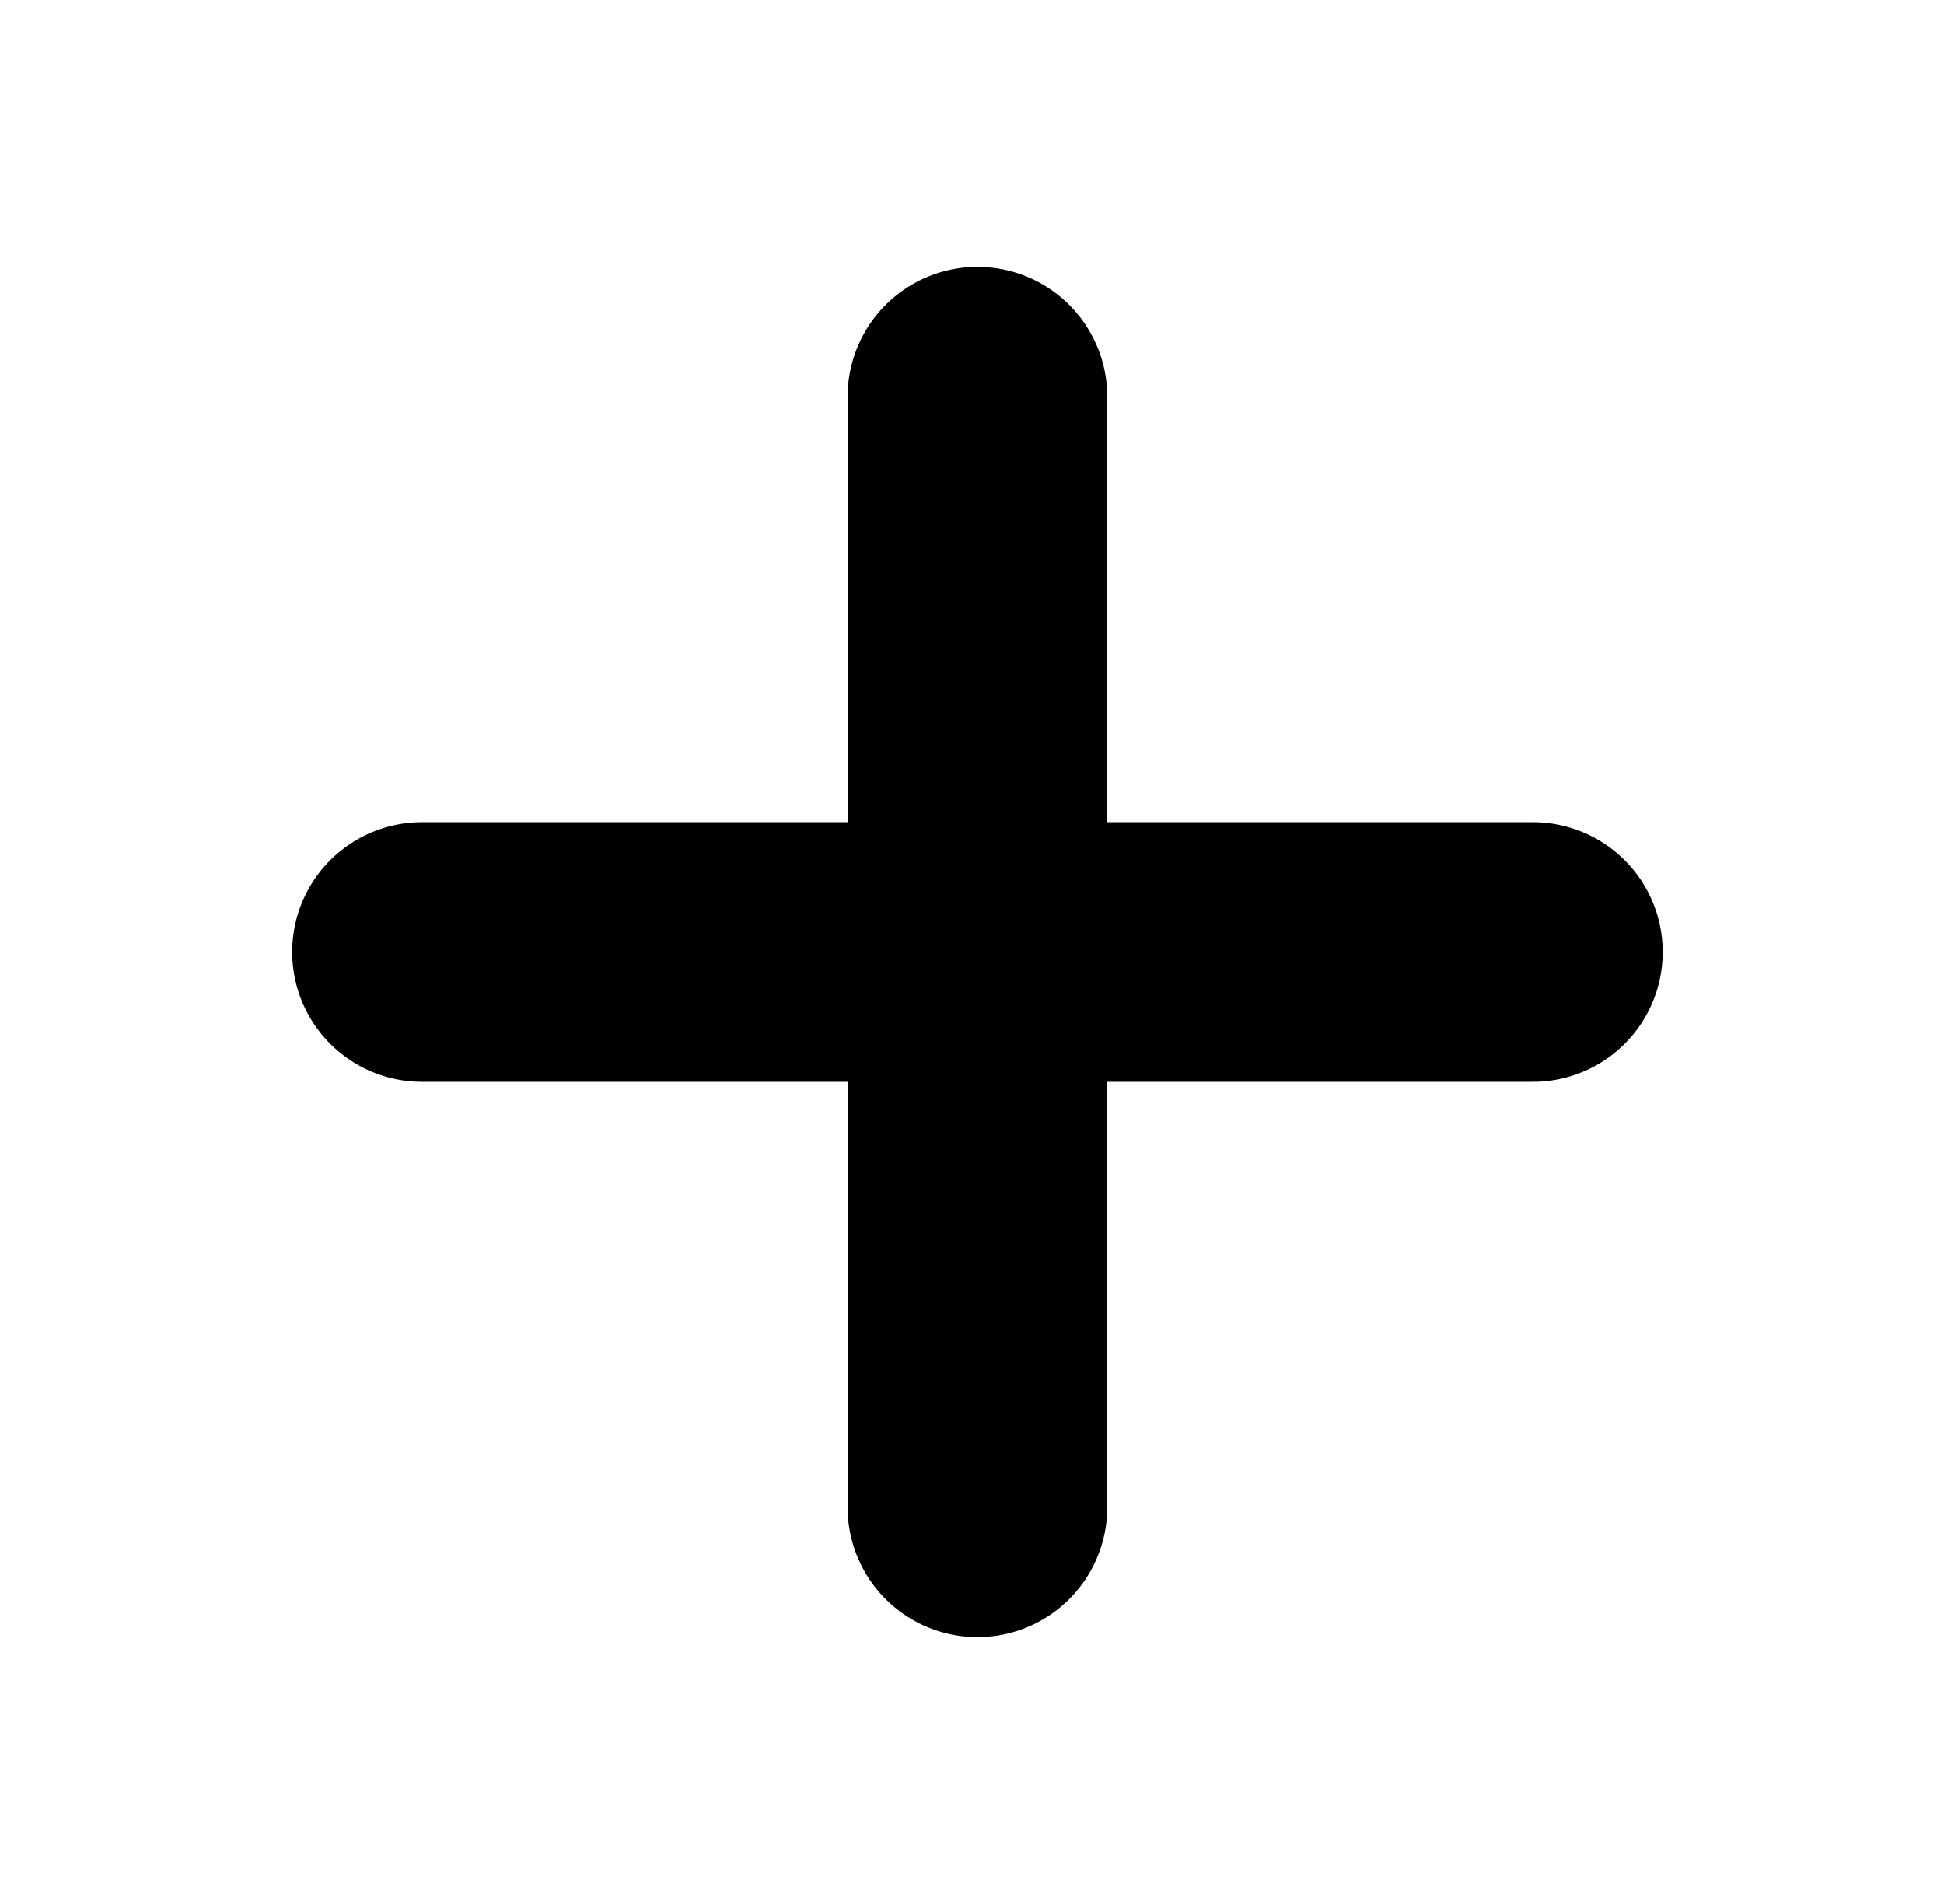
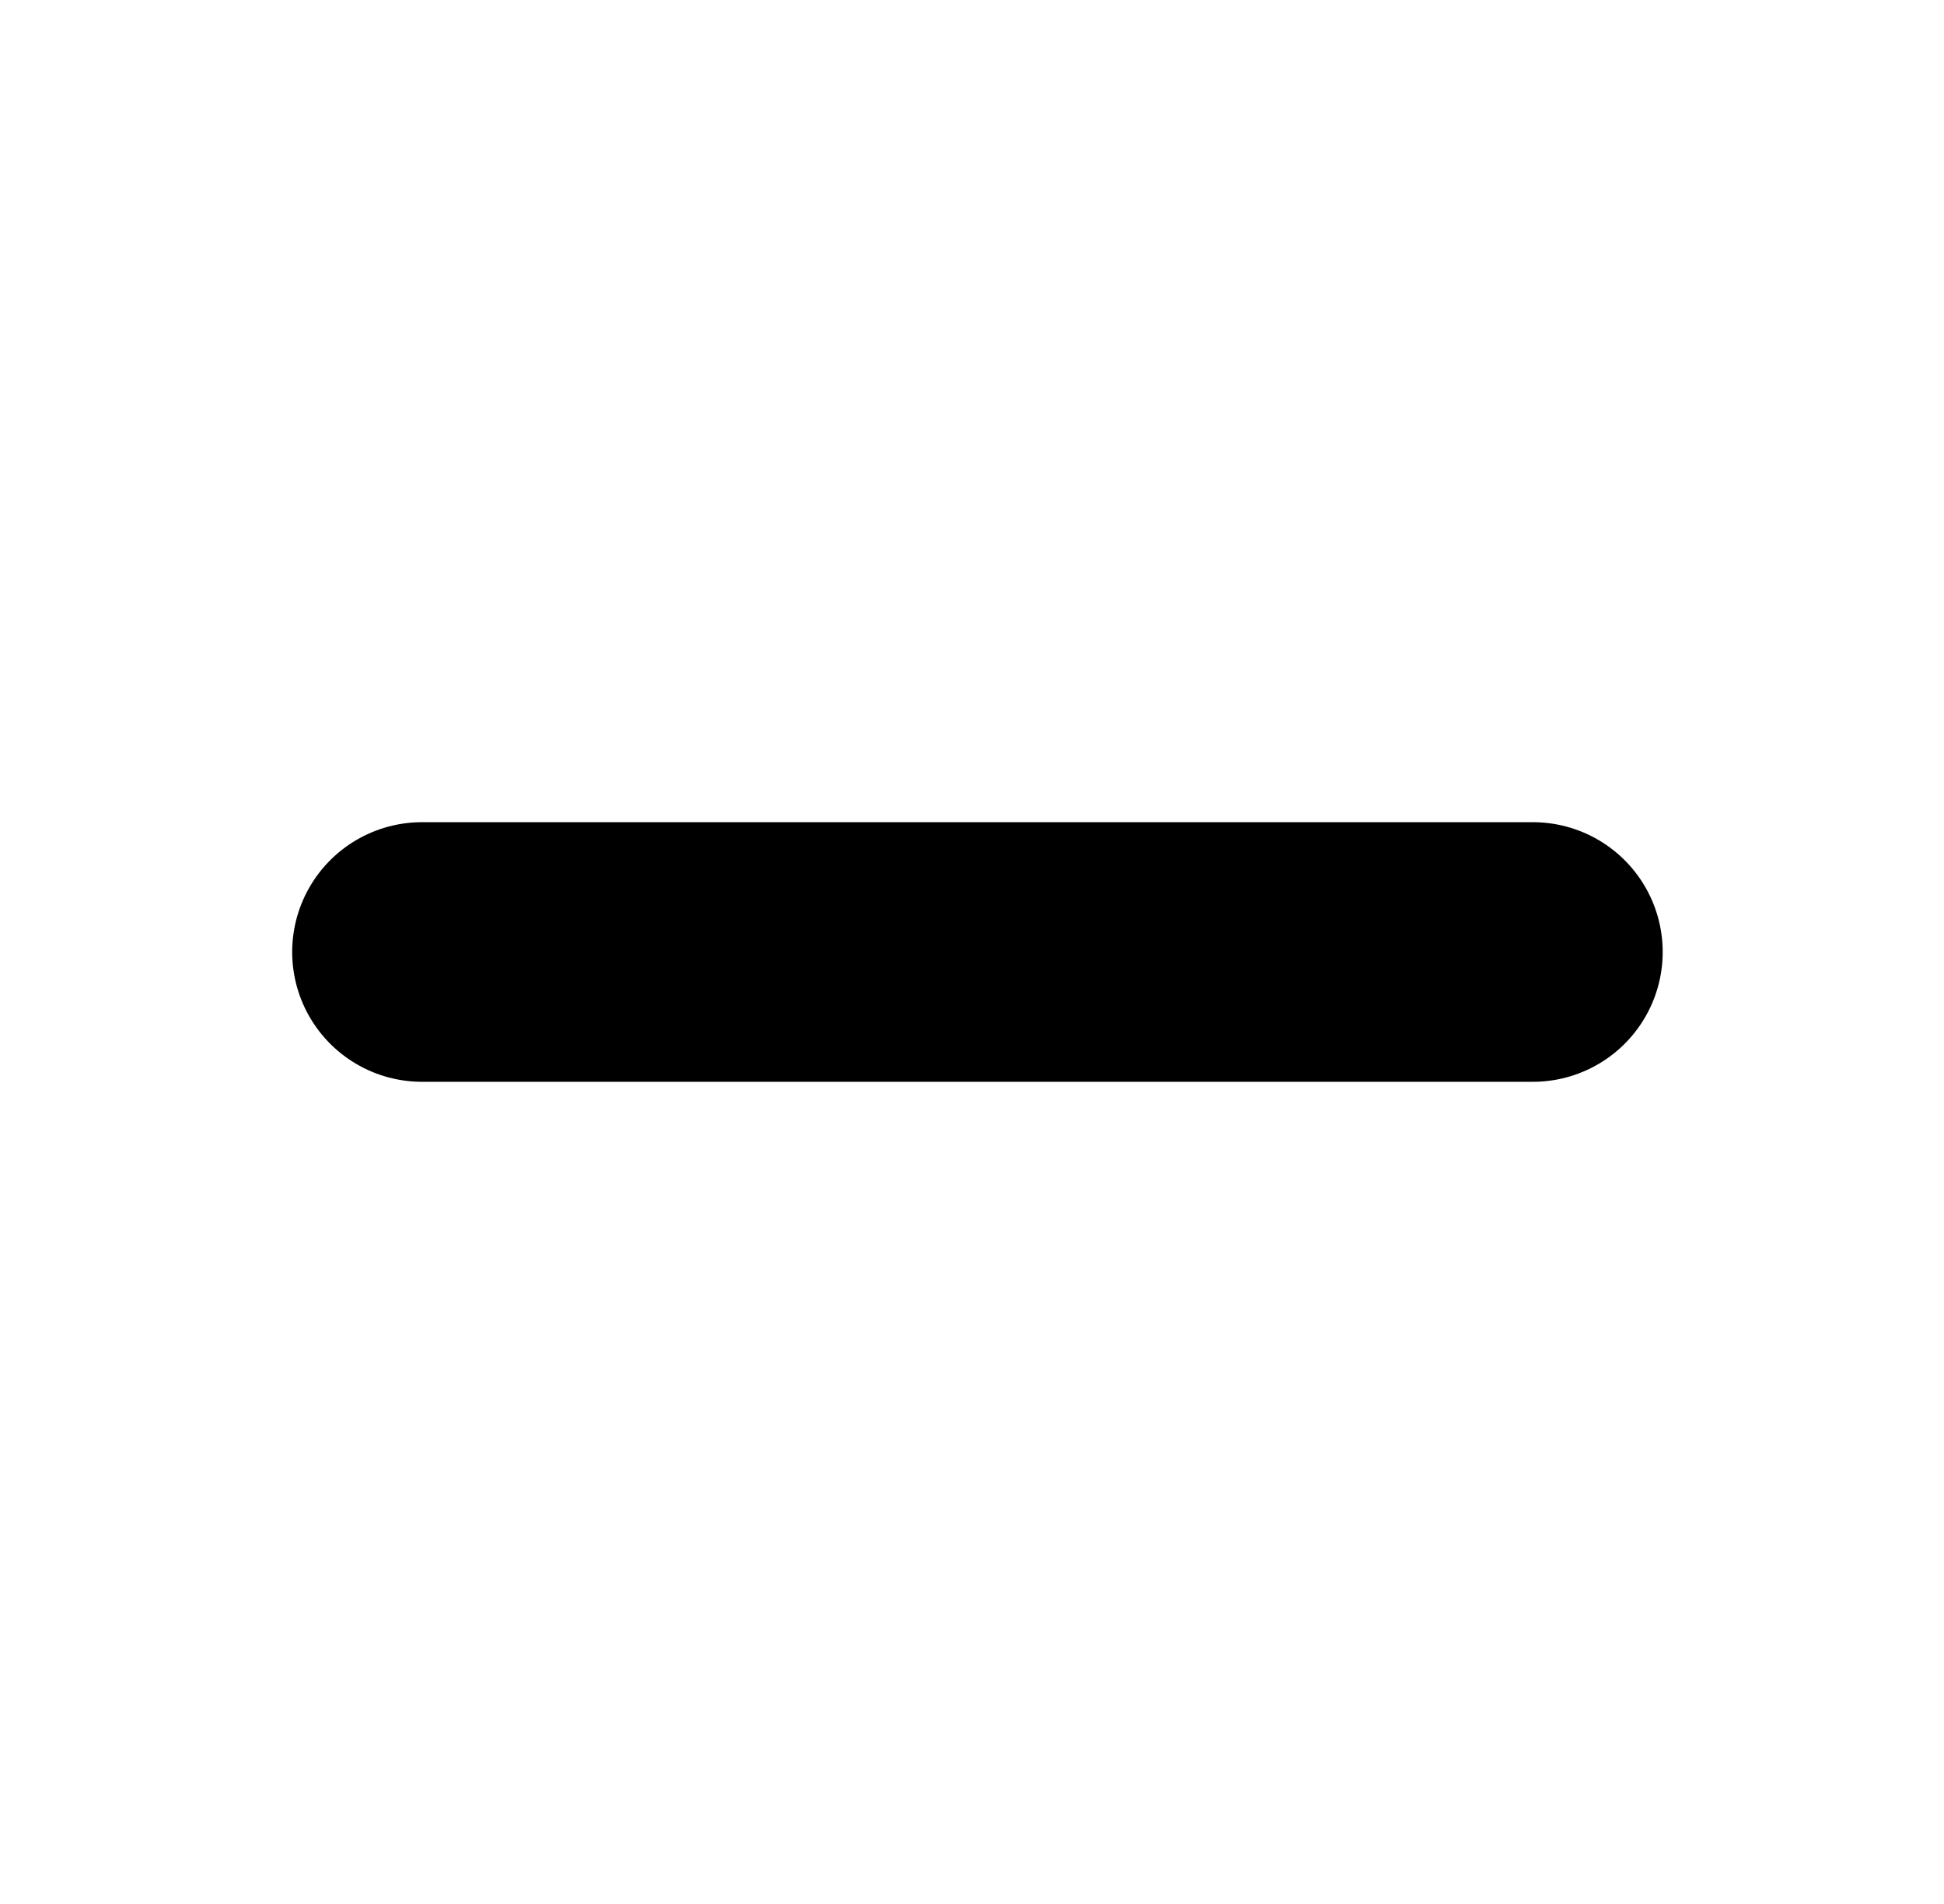
<svg xmlns="http://www.w3.org/2000/svg" width="49" height="48" viewBox="0 0 49 48" fill="none">
-   <path d="M24.637 10V38M10.637 24H38.637" stroke="black" stroke-width="6.545" stroke-linecap="round" stroke-linejoin="round" />
+   <path d="M24.637 10M10.637 24H38.637" stroke="black" stroke-width="6.545" stroke-linecap="round" stroke-linejoin="round" />
</svg>